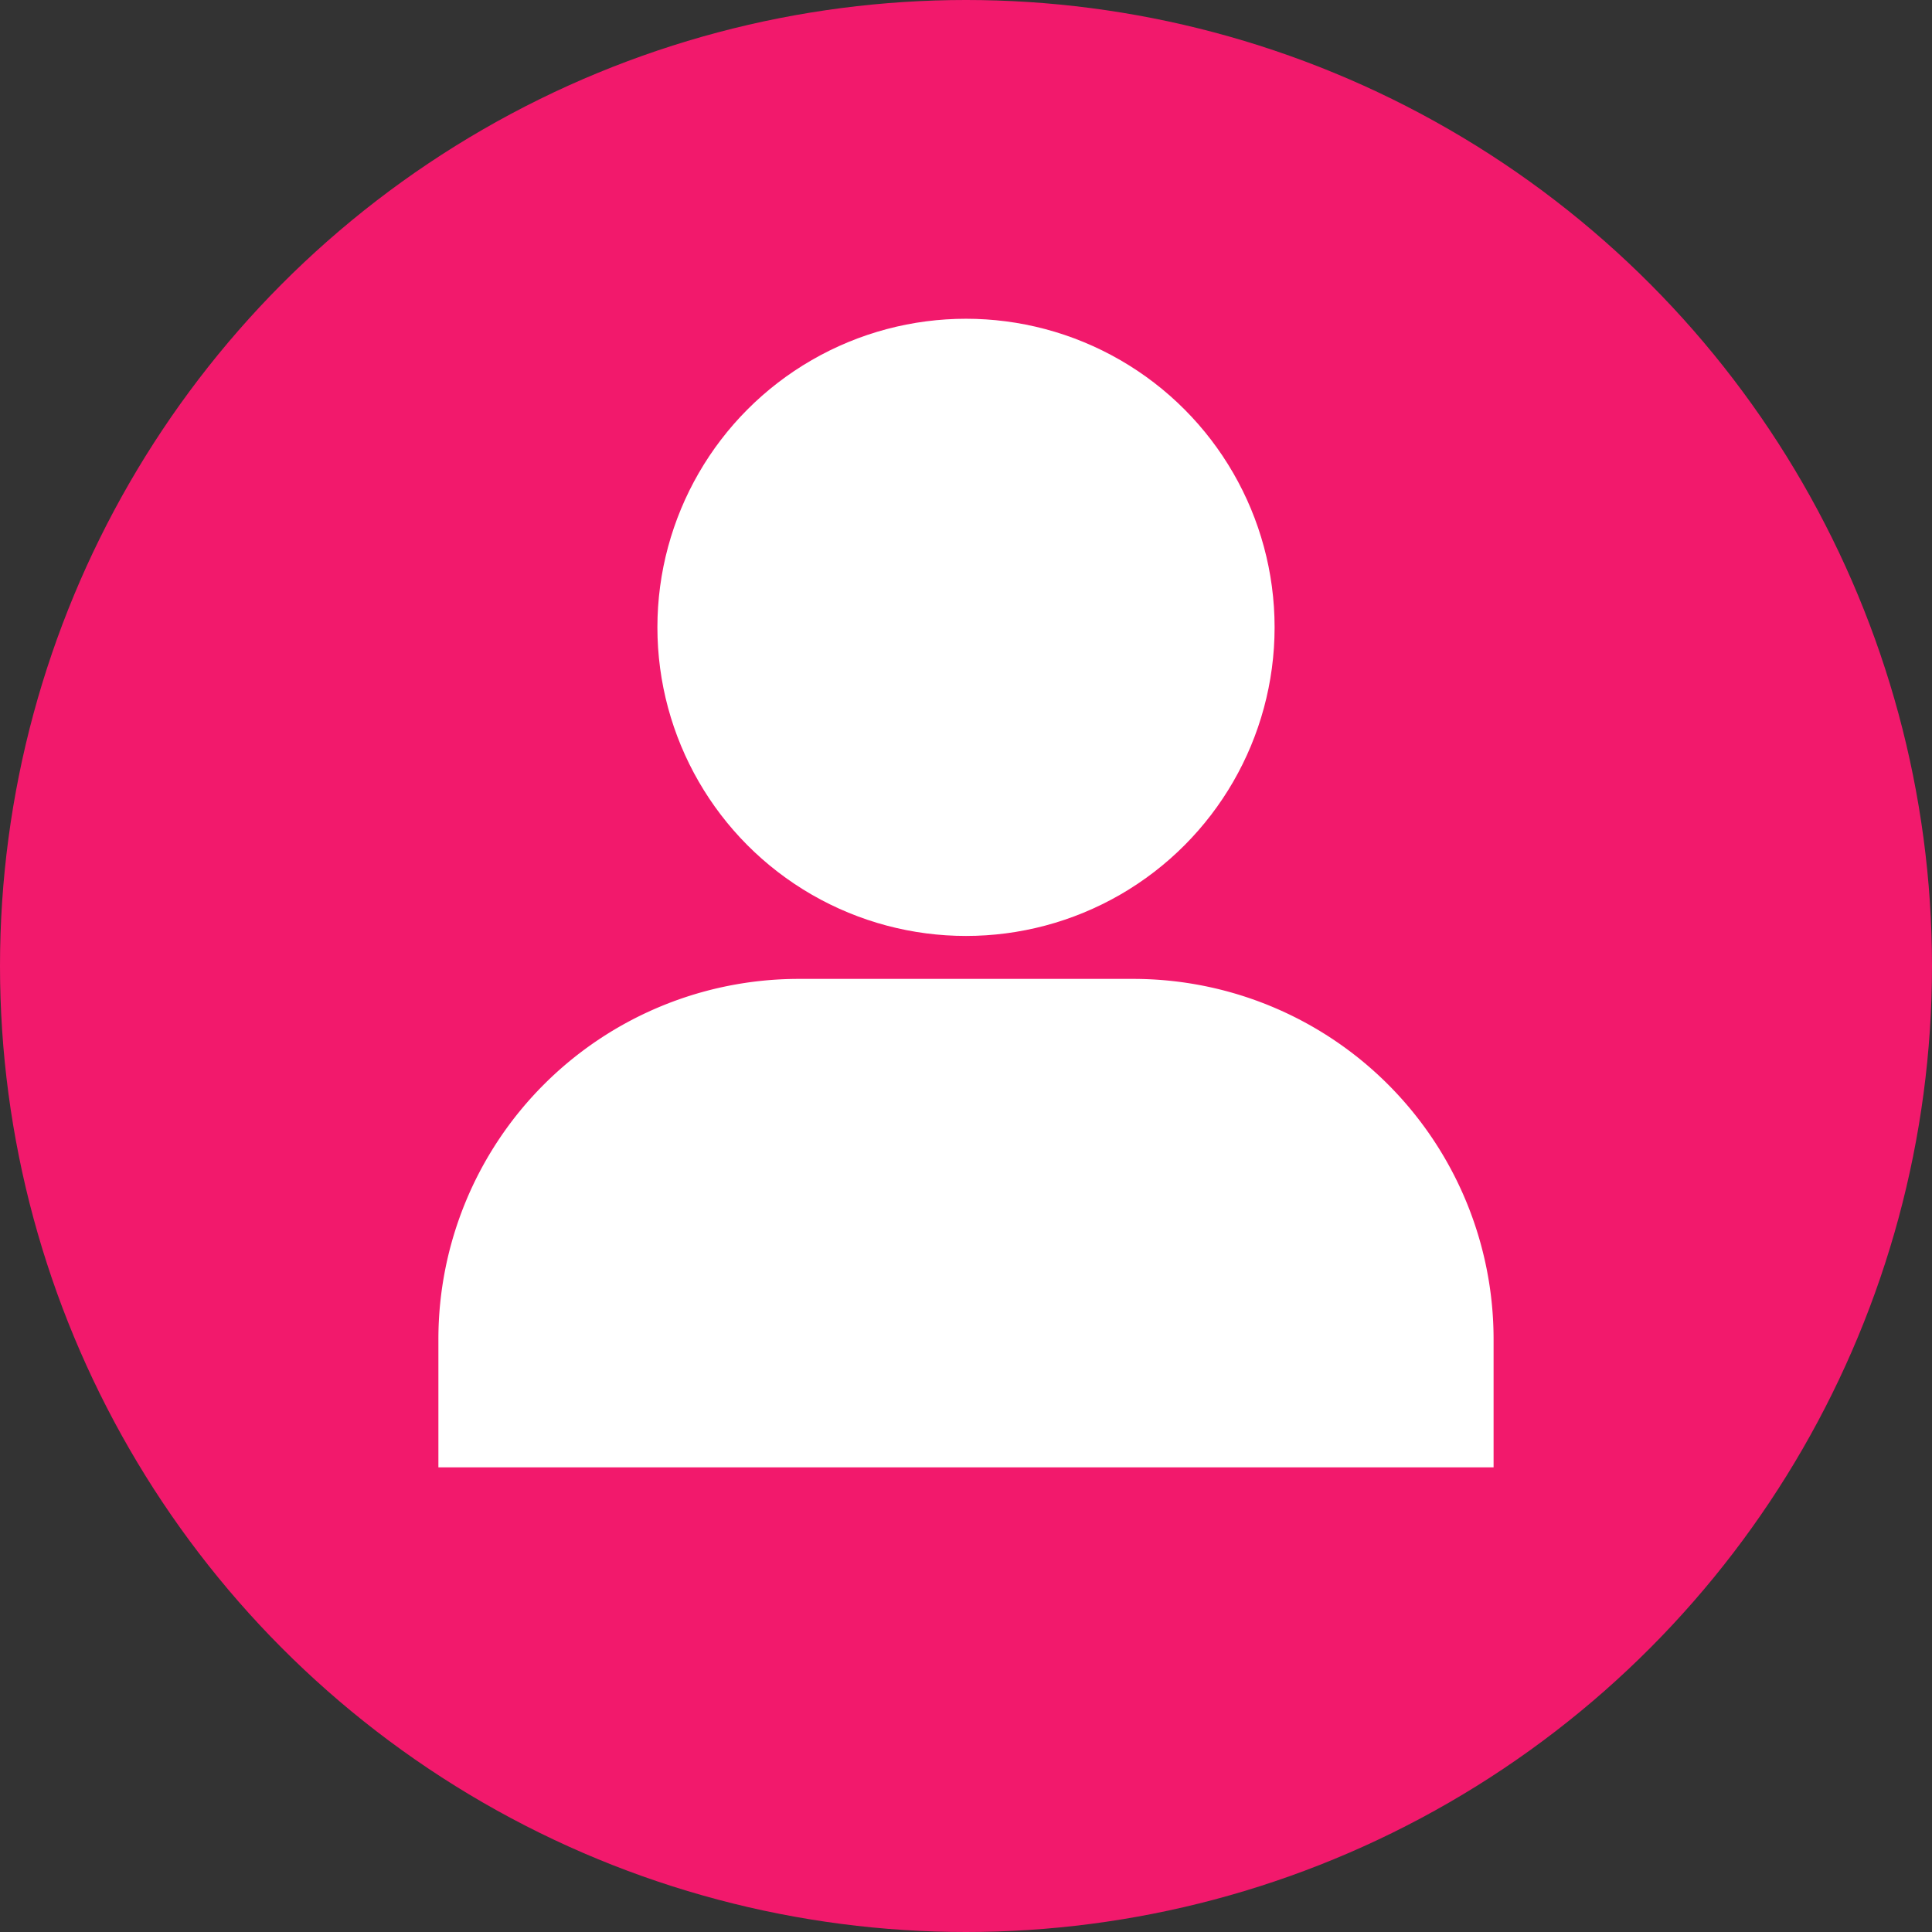
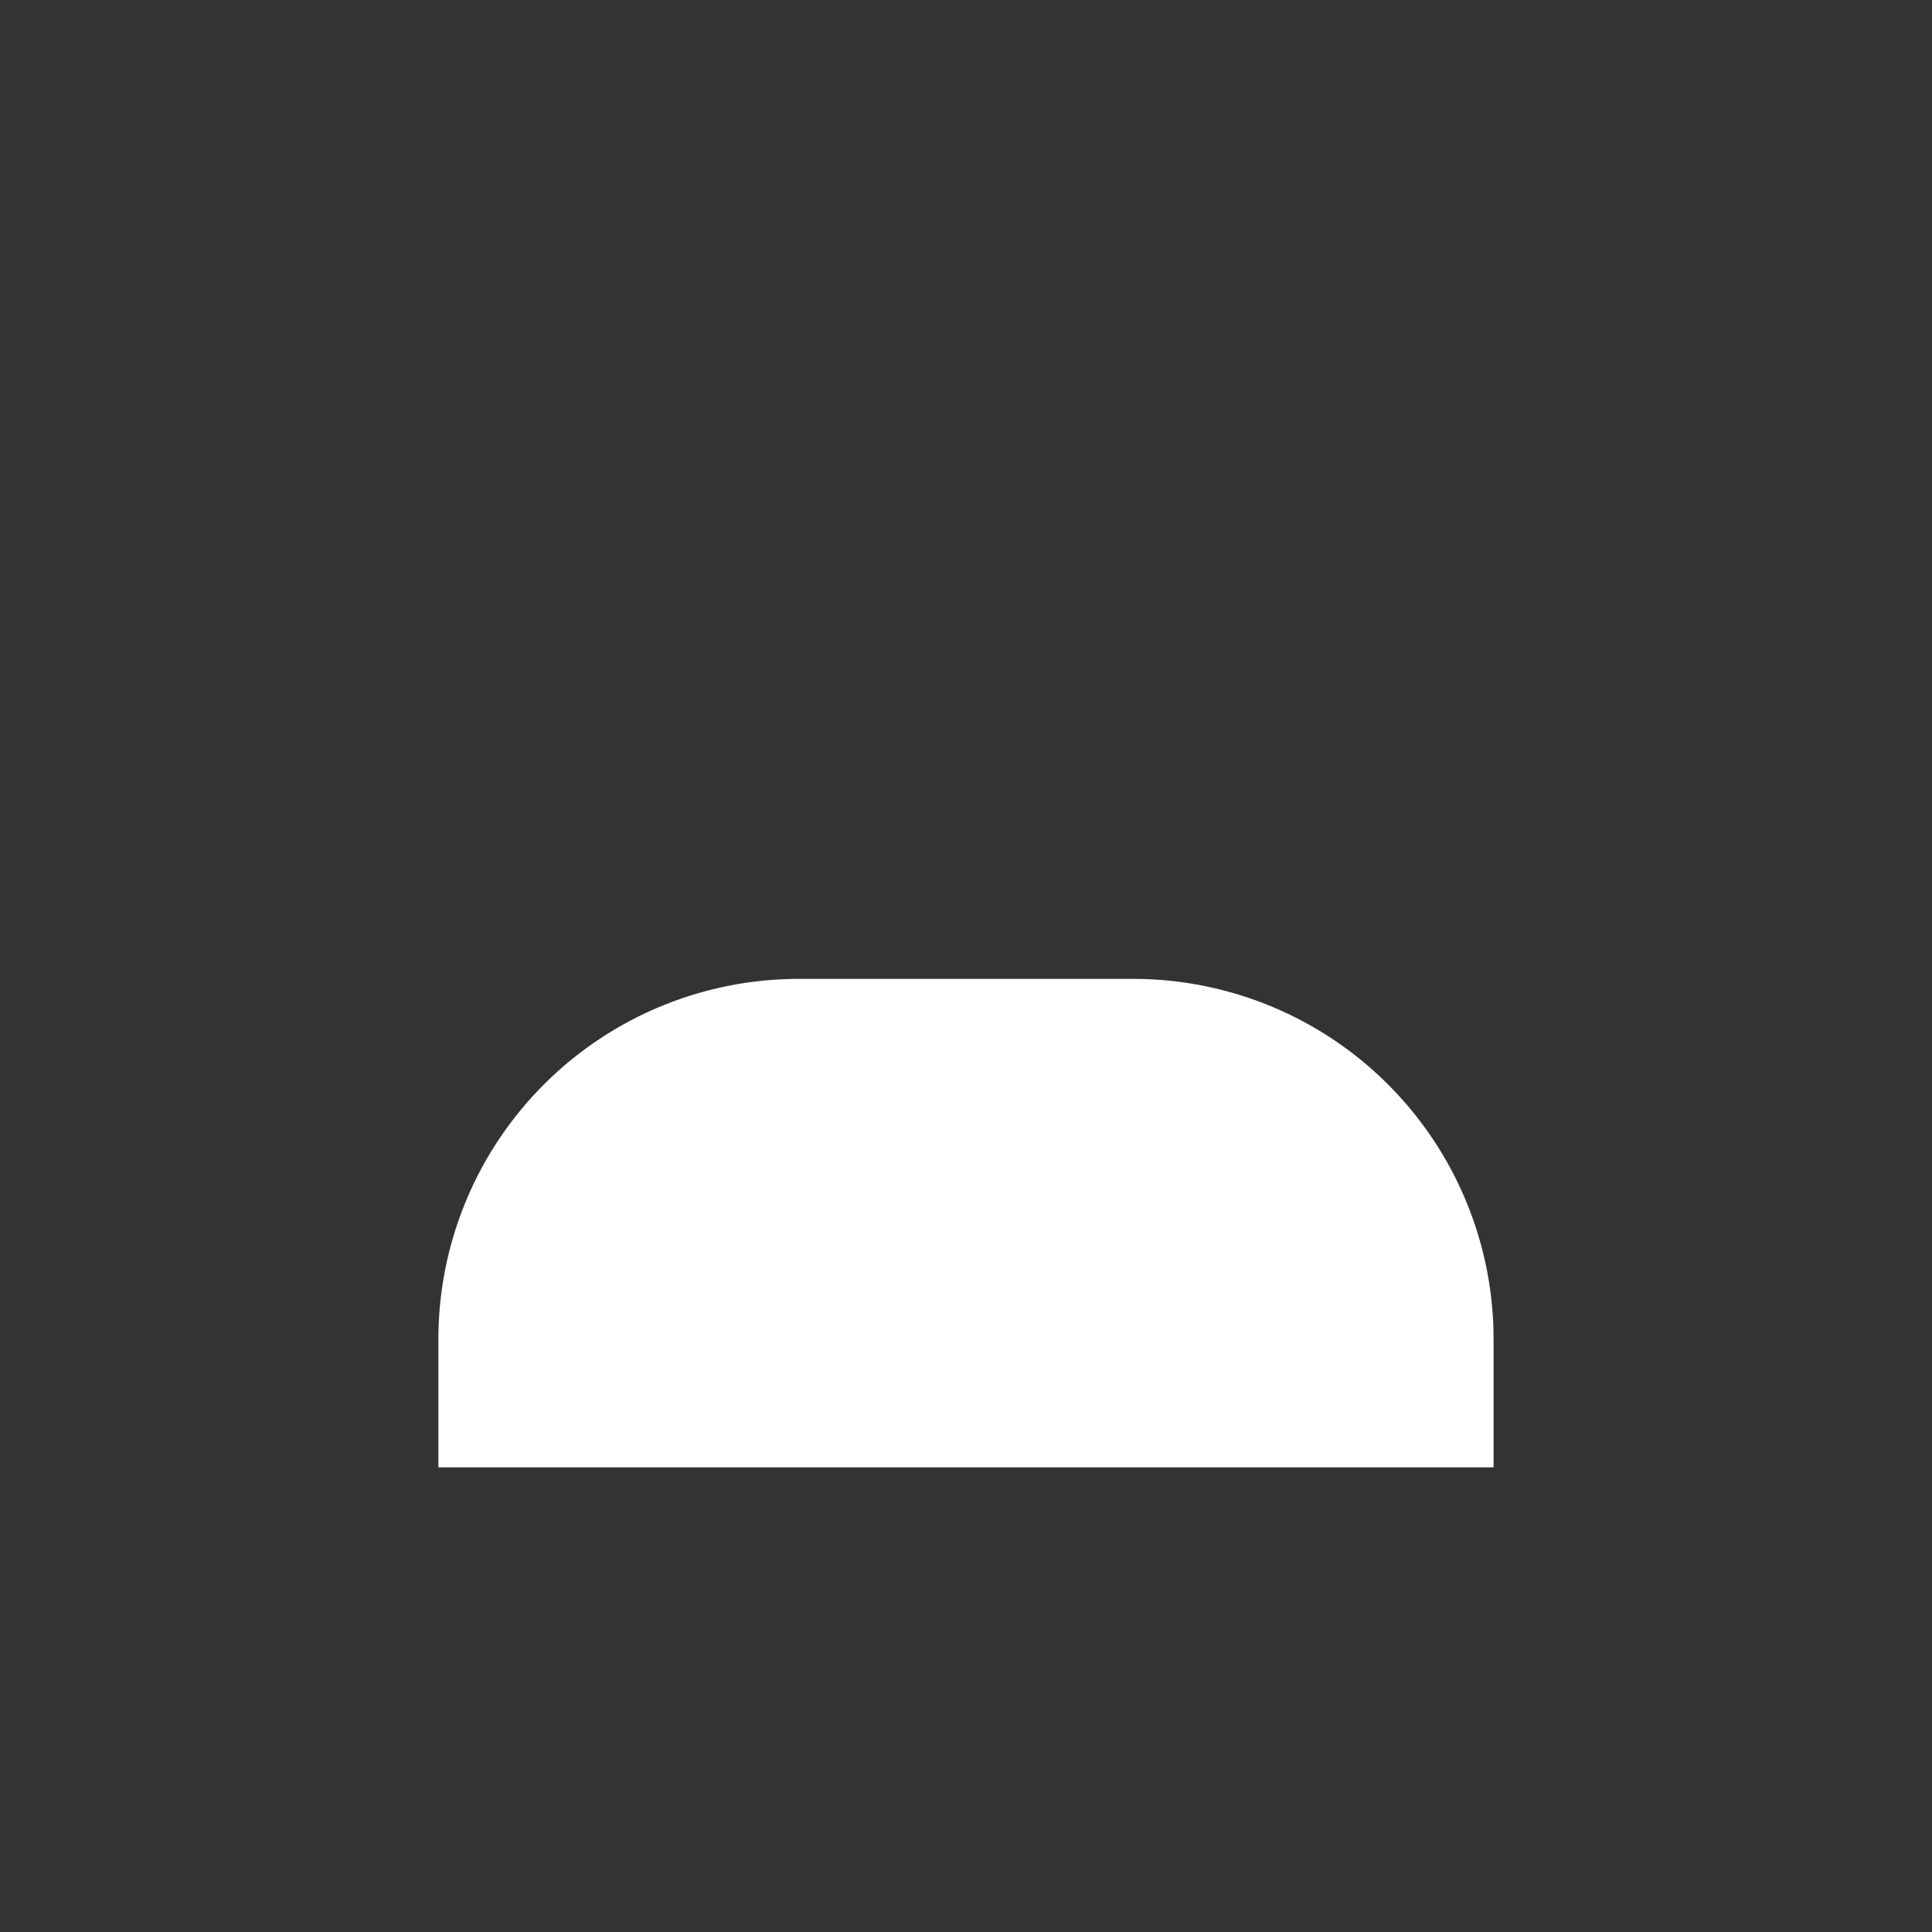
<svg xmlns="http://www.w3.org/2000/svg" width="81.776" height="81.776" viewBox="0 0 81.776 81.776">
  <rect x="0" y="0" width="81.776" height="81.776" fill="#333333" stroke="none" />
  <g id="Group_2229" data-name="Group 2229" transform="translate(-922.118 -2434.128)">
-     <circle id="Ellipse_7" data-name="Ellipse 7" cx="40.888" cy="40.888" r="40.888" transform="translate(922.118 2434.128)" fill="#f2196c" />
    <g id="Group_334" data-name="Group 334" transform="translate(-6318.826)">
-       <circle id="Ellipse_9" data-name="Ellipse 9" cx="13.062" cy="13.062" r="13.062" transform="translate(7268.77 2447.62)" fill="#fff" />
      <path id="Rectangle_118" data-name="Rectangle 118" d="M15.253,0H29.41A15.253,15.253,0,0,1,44.663,15.253v5.421a0,0,0,0,1,0,0H0a0,0,0,0,1,0,0V15.253A15.253,15.253,0,0,1,15.253,0Z" transform="translate(7259.5 2475.562)" fill="#fff" />
    </g>
  </g>
</svg>